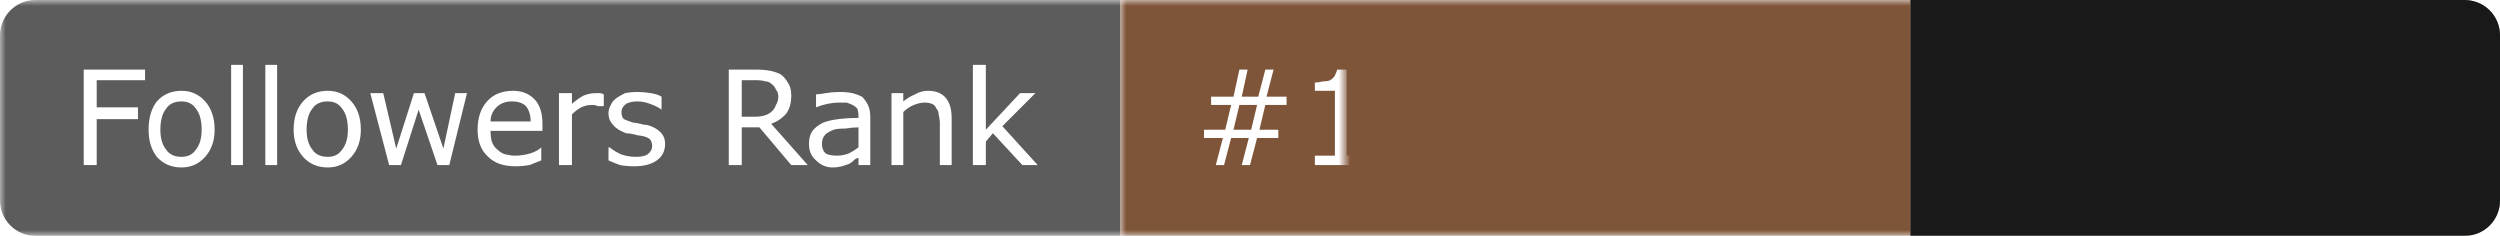
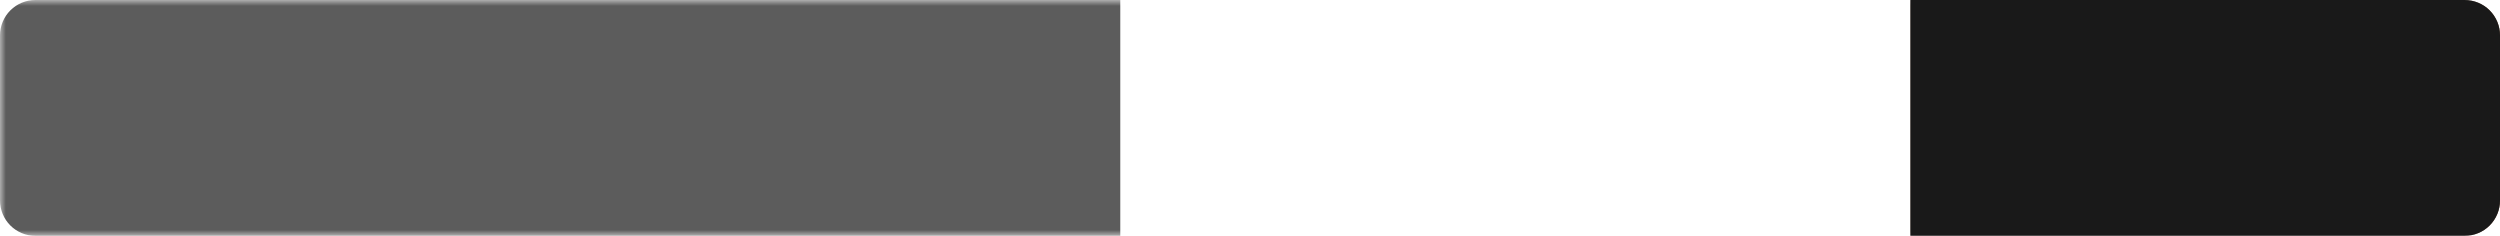
<svg xmlns="http://www.w3.org/2000/svg" width="212" height="20" viewBox="0 0 212 20">
  <clipPath id="satori_cp-id">
    <path x="0" y="0" width="212" height="20" d="M3,0 h206 a3,3 0 0 1 3,3 v14 a3,3 0 0 1 -3,3 h-206 a3,3 0 0 1 -3,-3 v-14 a3,3 0 0 1 3,-3" />
  </clipPath>
  <mask id="satori_om-id">
    <rect x="0" y="0" width="212" height="20" fill="#fff" />
  </mask>
  <mask id="satori_om-id-0">
-     <rect x="0" y="0" width="95" height="20" fill="#fff" mask="url(#satori_om-id)" />
-   </mask>
+     </mask>
  <rect x="0" y="0" width="95" height="20" fill="#5c5c5c" clip-path="url(#satori_cp-id)" mask="url(#satori_om-id)" />
  <defs>
    <filter id="satori_s-id-0-0" x="0.00%" y="0.00%" width="110.00%" height="117.86%">
      <feDropShadow dx="0" dy="1" stdDeviation="0" flood-color="rgba(0, 0, 0, 0.3)" flood-opacity="1" />
    </filter>
  </defs>
  <g filter="url(#satori_s-id-0-0)">
    <g mask="url(#satori_om-id)" clip-path="url(#satori_cp-id)">
-       <path fill="white" d="M12.3 5.9L12.3 6.8L8.2 6.8L8.2 9.1L11.7 9.1L11.7 10.1L8.2 10.1L8.2 14L7.1 14L7.1 5.9L12.3 5.9ZM18.2 11.0L18.2 11.0Q18.2 12.4 17.4 13.3Q16.6 14.2 15.4 14.2L15.4 14.2Q14.1 14.2 13.3 13.3Q12.6 12.4 12.6 11.0L12.6 11.0Q12.6 9.5 13.3 8.6Q14.1 7.7 15.4 7.7L15.4 7.7Q16.6 7.7 17.4 8.6Q18.2 9.5 18.2 11.0ZM17.1 11.0L17.1 11.0Q17.1 9.8 16.6 9.2Q16.2 8.6 15.4 8.6L15.4 8.6Q14.5 8.6 14.1 9.2Q13.6 9.8 13.6 11.0L13.6 11.0Q13.6 12.1 14.1 12.7Q14.5 13.3 15.4 13.3L15.4 13.3Q16.2 13.3 16.6 12.7Q17.1 12.1 17.1 11.0ZM20.6 5.5L20.6 14L19.6 14L19.6 5.5L20.6 5.5ZM23.5 5.5L23.5 14L22.5 14L22.5 5.5L23.5 5.5ZM30.6 11.0L30.6 11.0Q30.6 12.4 29.8 13.3Q29.0 14.2 27.8 14.2L27.8 14.2Q26.5 14.2 25.7 13.3Q24.9 12.4 24.9 11.0L24.9 11.0Q24.9 9.5 25.7 8.6Q26.5 7.7 27.8 7.7L27.8 7.7Q29.0 7.7 29.8 8.6Q30.6 9.5 30.6 11.0ZM29.5 11.0L29.5 11.0Q29.5 9.8 29.0 9.2Q28.6 8.6 27.8 8.6L27.8 8.6Q26.9 8.6 26.5 9.2Q26.0 9.8 26.0 11.0L26.0 11.0Q26.0 12.1 26.5 12.7Q26.9 13.3 27.8 13.3L27.8 13.3Q28.6 13.3 29.0 12.7Q29.5 12.1 29.5 11.0ZM38.6 7.9L39.6 7.9L38.1 14L37.1 14L35.5 9.3L34.0 14L33.0 14L31.4 7.9L32.5 7.9L33.6 12.6L35.1 7.9L36.0 7.9L37.6 12.6L38.6 7.9ZM46.0 10.5L46.0 11.1L41.6 11.1Q41.6 11.6 41.7 12.0Q41.9 12.5 42.2 12.7L42.2 12.7Q42.5 13.0 42.9 13.1Q43.3 13.2 43.7 13.2L43.7 13.2Q44.3 13.2 45.0 13.0Q45.6 12.8 45.9 12.5L45.9 12.5L45.9 12.5L45.9 13.6Q45.4 13.8 44.9 14.0Q44.3 14.1 43.7 14.1L43.7 14.1Q42.2 14.1 41.4 13.3Q40.5 12.5 40.5 11.0L40.5 11.0Q40.5 9.5 41.3 8.6Q42.1 7.7 43.5 7.7L43.5 7.7Q44.7 7.7 45.4 8.5Q46.0 9.2 46.0 10.5L46.0 10.5ZM41.6 10.3L45.0 10.3Q45.0 9.5 44.6 9.0Q44.2 8.6 43.4 8.6L43.4 8.6Q42.6 8.6 42.1 9.1Q41.6 9.6 41.6 10.3L41.6 10.3ZM51.2 8.0L51.2 9.0L51.2 9.0Q50.9 9.0 50.7 9.0Q50.5 8.9 50.2 8.9L50.2 8.9Q49.7 8.9 49.3 9.1Q48.9 9.3 48.5 9.7L48.5 9.7L48.5 14L47.4 14L47.4 7.9L48.5 7.9L48.5 8.8Q49.1 8.3 49.5 8.1Q50.0 7.9 50.5 7.9L50.5 7.9Q50.7 7.9 50.9 7.9Q51.0 7.9 51.2 8.0L51.2 8.0ZM56.4 12.2L56.4 12.2Q56.4 13.1 55.7 13.6Q55.0 14.1 53.8 14.1L53.8 14.1Q53.1 14.1 52.6 14.0Q52.0 13.8 51.6 13.6L51.6 13.6L51.6 12.5L51.7 12.5Q52.2 12.9 52.7 13.1Q53.3 13.3 53.9 13.3L53.9 13.3Q54.6 13.3 54.9 13.1Q55.3 12.8 55.3 12.4L55.3 12.4Q55.3 12.0 55.1 11.8L55.1 11.8Q54.9 11.6 54.3 11.5L54.3 11.5Q54.1 11.5 53.8 11.4Q53.4 11.3 53.1 11.3L53.1 11.3Q52.3 11.0 52.0 10.6Q51.6 10.2 51.6 9.6L51.6 9.6Q51.6 9.2 51.8 8.9Q51.9 8.6 52.3 8.3L52.3 8.3Q52.6 8.1 53.0 7.9Q53.5 7.8 54.1 7.8L54.1 7.8Q54.6 7.8 55.2 7.9Q55.8 8.0 56.1 8.2L56.1 8.2L56.1 9.3L56.1 9.3Q55.7 9.0 55.1 8.8Q54.6 8.6 54.0 8.6L54.0 8.6Q53.5 8.6 53.1 8.8Q52.7 9.1 52.7 9.5L52.7 9.5Q52.7 9.9 52.9 10.1L52.9 10.1Q53.1 10.2 53.7 10.4L53.7 10.4Q53.9 10.4 54.3 10.5Q54.6 10.6 54.9 10.6L54.9 10.6Q55.6 10.8 56.0 11.2L56.0 11.2Q56.4 11.6 56.4 12.2Z M65.4 10.5L68.5 14L67.1 14L64.4 10.8L62.9 10.8L62.9 14L61.8 14L61.8 5.9L64.0 5.9Q64.8 5.9 65.3 6.0Q65.8 6.1 66.2 6.3L66.2 6.3Q66.6 6.6 66.8 7.0Q67.1 7.4 67.1 8.1L67.1 8.1Q67.1 9.0 66.7 9.6Q66.2 10.2 65.4 10.5L65.4 10.5ZM66.0 8.2L66.0 8.2Q66.0 7.8 65.8 7.6Q65.7 7.3 65.4 7.1L65.4 7.1Q65.2 6.9 64.9 6.9Q64.6 6.8 64.1 6.8L64.1 6.8L62.9 6.8L62.9 9.9L63.9 9.9Q64.5 9.9 64.8 9.8Q65.2 9.7 65.5 9.4L65.5 9.4Q65.7 9.2 65.8 8.9Q66.0 8.6 66.0 8.2ZM73.8 9.9L73.8 14L72.8 14L72.8 13.4Q72.6 13.4 72.4 13.6Q72.2 13.8 72.0 13.9L72.0 13.9Q71.7 14 71.4 14.1Q71.0 14.2 70.6 14.2L70.6 14.2Q69.8 14.2 69.2 13.6Q68.6 13.1 68.6 12.2L68.6 12.2Q68.6 11.5 68.9 11.1Q69.2 10.7 69.8 10.4L69.8 10.4Q70.3 10.2 71.1 10.1Q71.9 10.0 72.8 10.0L72.8 10.0L72.8 9.8Q72.8 9.5 72.7 9.2Q72.5 9.0 72.3 8.9L72.3 8.9Q72.1 8.8 71.8 8.7Q71.5 8.7 71.1 8.7L71.1 8.7Q70.7 8.7 70.2 8.8Q69.7 8.9 69.2 9.1L69.2 9.1L69.2 9.1L69.2 8.0Q69.5 8.0 70.0 7.9Q70.6 7.8 71.2 7.8L71.2 7.8Q71.8 7.8 72.3 7.9Q72.7 8.0 73.1 8.2L73.1 8.2Q73.4 8.5 73.6 8.9Q73.8 9.3 73.8 9.9L73.8 9.9ZM72.8 12.5L72.8 12.5L72.8 10.8Q72.3 10.8 71.7 10.9Q71.0 10.9 70.7 11.0L70.7 11.0Q70.2 11.2 70.0 11.4Q69.7 11.7 69.7 12.2L69.7 12.2Q69.7 12.7 70.0 13.0Q70.3 13.2 71.0 13.2L71.0 13.2Q71.5 13.2 72.0 13.0Q72.4 12.8 72.8 12.5ZM80.7 10.0L80.7 14L79.7 14L79.7 10.5Q79.7 10.1 79.6 9.7Q79.6 9.4 79.4 9.2L79.4 9.2Q79.3 8.9 79.0 8.8Q78.8 8.7 78.4 8.7L78.4 8.7Q78.0 8.7 77.5 8.9Q77.0 9.1 76.6 9.5L76.6 9.5L76.6 14L75.6 14L75.6 7.9L76.6 7.9L76.6 8.6Q77.1 8.2 77.6 8.0Q78.1 7.7 78.7 7.7L78.7 7.7Q79.7 7.7 80.2 8.3Q80.7 8.9 80.7 10.0L80.7 10.0ZM85.0 10.7L88.0 14L86.7 14L84.2 11.3L83.6 12.0L83.6 14L82.5 14L82.5 5.5L83.6 5.5L83.6 11.0L86.5 7.9L87.8 7.9L85.0 10.7Z " />
-     </g>
+       </g>
  </g>
  <mask id="satori_om-id-1">
    <rect x="95" y="0" width="67" height="20" fill="#fff" mask="url(#satori_om-id)" />
  </mask>
-   <rect x="95" y="0" width="67" height="20" fill="#7f5539" clip-path="url(#satori_cp-id)" mask="url(#satori_om-id)" />
  <defs>
    <filter id="satori_s-id-1-0" x="0.00%" y="0.00%" width="110.00%" height="117.86%">
      <feDropShadow dx="0" dy="1" stdDeviation="0" flood-color="rgba(0, 0, 0, 0.3)" flood-opacity="1" />
    </filter>
  </defs>
  <g filter="url(#satori_s-id-1-0)">
    <g mask="url(#satori_om-id)" clip-path="url(#satori_cp-id)">
      <path fill="white" d="M109.1 8.2L109.1 8.9L107.3 8.9L106.8 11.0L108.4 11.0L108.4 11.7L106.6 11.7L106.0 14L105.3 14L105.9 11.7L104.4 11.7L103.8 14L103.1 14L103.7 11.7L102.1 11.7L102.1 11.0L103.9 11.0L104.4 8.9L102.7 8.9L102.7 8.2L104.6 8.2L105.1 5.9L105.8 5.9L105.3 8.2L106.7 8.2L107.3 5.9L108.0 5.9L107.4 8.2L109.1 8.2ZM106.1 11.0L106.6 8.9L105.1 8.9L104.6 11.0L106.1 11.0ZM115.9 13.2L115.9 14L111.5 14L111.5 13.2L113.2 13.2L113.2 7.7L111.5 7.7L111.5 7.0Q111.8 7.0 112.2 6.9Q112.6 6.9 112.8 6.8L112.8 6.8Q113.1 6.6 113.2 6.4Q113.3 6.2 113.4 5.9L113.4 5.9L114.2 5.9L114.2 13.2L115.9 13.2ZM123.2 11.4L123.2 11.4Q123.2 12.0 123.0 12.5Q122.8 13.0 122.4 13.4L122.4 13.4Q122.0 13.8 121.5 14.0Q120.9 14.2 120.2 14.2L120.2 14.2Q119.6 14.2 119.0 14.0Q118.3 13.9 117.9 13.7L117.9 13.7L117.9 12.5L118.0 12.5Q118.4 12.8 119.0 13.0Q119.6 13.2 120.2 13.2L120.2 13.2Q120.6 13.2 121.0 13.1Q121.3 13.0 121.6 12.7L121.6 12.7Q121.8 12.5 122.0 12.2Q122.1 11.8 122.1 11.4L122.1 11.4Q122.1 11.0 121.9 10.7Q121.8 10.4 121.5 10.2L121.5 10.2Q121.3 10.0 120.9 10.0Q120.5 9.9 119.9 9.9L119.9 9.9Q119.5 9.9 119.0 9.9Q118.6 10.0 118.3 10.1L118.3 10.1L118.3 5.9L123.1 5.9L123.1 6.8L119.3 6.8L119.3 9.0Q119.5 9.0 119.8 9.0Q120.0 9.0 120.2 9.0L120.2 9.0Q120.9 9.0 121.4 9.1Q121.9 9.2 122.3 9.5L122.3 9.5Q122.7 9.8 123.0 10.2Q123.2 10.7 123.2 11.4ZM130.2 5.9L130.2 7.1L126.5 14L125.4 14L129.3 6.8L124.7 6.8L124.7 5.9L130.2 5.9ZM132.5 12.4L133.9 12.4L132.3 16.0L131.5 16.0L132.5 12.4ZM140.9 11.4L140.9 11.4Q140.9 12.0 140.7 12.5Q140.5 13.0 140.2 13.4L140.2 13.4Q139.8 13.8 139.2 14.0Q138.7 14.2 138.0 14.2L138.0 14.2Q137.3 14.2 136.7 14.0Q136.1 13.9 135.7 13.7L135.7 13.7L135.7 12.5L135.7 12.5Q136.2 12.8 136.8 13.0Q137.4 13.2 138.0 13.2L138.0 13.2Q138.3 13.2 138.7 13.1Q139.1 13.0 139.4 12.7L139.4 12.7Q139.6 12.5 139.7 12.2Q139.8 11.8 139.8 11.4L139.8 11.4Q139.8 11.0 139.7 10.7Q139.5 10.4 139.3 10.2L139.3 10.2Q139.0 10.0 138.6 10.0Q138.2 9.9 137.7 9.9L137.7 9.9Q137.2 9.9 136.8 9.9Q136.3 10.0 136.0 10.1L136.0 10.1L136.0 5.9L140.9 5.9L140.9 6.8L137.1 6.8L137.1 9.0Q137.3 9.0 137.5 9.0Q137.8 9.0 138.0 9.0L138.0 9.0Q138.6 9.0 139.1 9.1Q139.6 9.2 140.0 9.5L140.0 9.5Q140.5 9.8 140.7 10.2Q140.9 10.7 140.9 11.4ZM147.2 10.1L147.2 10.1Q147.5 10.3 147.7 10.7Q147.8 11.0 147.8 11.6L147.8 11.6Q147.8 12.2 147.6 12.6Q147.4 13.1 147.1 13.4L147.1 13.4Q146.6 13.8 146.1 14.0Q145.5 14.2 144.9 14.2L144.9 14.2Q144.2 14.2 143.5 14.0Q142.9 13.8 142.5 13.7L142.5 13.7L142.5 12.5L142.6 12.5Q143.0 12.8 143.6 13.0Q144.3 13.2 144.9 13.2L144.9 13.2Q145.2 13.2 145.6 13.1Q146.0 13.0 146.2 12.8L146.2 12.8Q146.5 12.5 146.6 12.2Q146.7 12.0 146.7 11.5L146.7 11.5Q146.7 11.1 146.6 10.8Q146.4 10.5 146.2 10.3L146.2 10.3Q145.9 10.2 145.6 10.1Q145.2 10.0 144.8 10.0L144.8 10.0L144.3 10.0L144.3 9.1L144.7 9.1Q145.6 9.1 146.1 8.8Q146.5 8.5 146.5 7.8L146.5 7.8Q146.5 7.5 146.4 7.3Q146.3 7.1 146.1 6.9L146.1 6.9Q145.8 6.8 145.6 6.7Q145.3 6.7 145.0 6.7L145.0 6.7Q144.4 6.7 143.9 6.8Q143.3 7.0 142.8 7.4L142.8 7.4L142.7 7.4L142.7 6.2Q143.1 6.0 143.7 5.9Q144.4 5.7 145.0 5.7L145.0 5.7Q145.6 5.7 146.0 5.8Q146.5 5.9 146.9 6.2L146.9 6.2Q147.2 6.4 147.4 6.8Q147.7 7.2 147.7 7.7L147.7 7.7Q147.7 8.3 147.2 8.9Q146.7 9.4 146.0 9.5L146.0 9.5L146.0 9.6Q146.3 9.6 146.6 9.7Q147.0 9.9 147.2 10.1ZM155.0 10.8L155.0 11.7L153.8 11.7L153.8 14L152.8 14L152.8 11.7L148.9 11.7L148.9 10.5L152.8 5.9L153.8 5.9L153.8 10.8L155.0 10.8ZM149.7 10.8L152.8 10.8L152.8 7.2L149.7 10.8Z " />
    </g>
  </g>
  <defs>
    <clipPath id="satori_bc-id-2" clip-path="url(#satori_cp-id)">
      <rect x="162" y="0" width="50" height="20" />
    </clipPath>
  </defs>
  <mask id="satori_om-id-2">
    <rect x="163" y="0" width="49" height="20" fill="#fff" mask="url(#satori_om-id)" />
    <path width="50" height="20" fill="none" stroke="#000" stroke-width="2" d="M162,20 A0,0 0 0 1 162,20 v-20 A0,0 0 0 1 162,0" />
  </mask>
  <g opacity="0.9">
    <rect x="162" y="0" width="50" height="20" fill="#7f5539" clip-path="url(#satori_cp-id)" mask="url(#satori_om-id)" />
    <path width="50" height="20" clip-path="url(#satori_bc-id-2)" fill="none" stroke="rgba(255, 255, 255, 0.3)" stroke-width="2" d="M162,20 A0,0 0 0 1 162,20 v-20 A0,0 0 0 1 162,0" />
  </g>
  <defs>
    <filter id="satori_s-id-2-0" x="0.00%" y="0.00%" width="110.00%" height="119.17%">
      <feDropShadow dx="0" dy="1" stdDeviation="0" flood-color="rgba(0, 0, 0, 0.3)" flood-opacity="1" />
    </filter>
  </defs>
  <g filter="url(#satori_s-id-2-0)">
    <g mask="url(#satori_om-id)" clip-path="url(#satori_cp-id)">
      <path fill="white" d="M172.8 13.1L172.8 14.0Q172.5 14.0 172.2 14.1Q171.9 14.1 171.7 14.1L171.7 14.1Q170.8 14.1 170.4 13.7Q169.9 13.2 169.9 12.2L169.9 12.2L169.9 9.2L169.3 9.2L169.3 8.4L169.9 8.4L169.9 6.8L170.9 6.8L170.9 8.4L172.8 8.4L172.8 9.2L170.9 9.2L170.9 11.8Q170.9 12.2 170.9 12.4Q170.9 12.7 171.0 12.9L171.0 12.9Q171.1 13.1 171.3 13.2Q171.5 13.3 171.9 13.3L171.9 13.3Q172.2 13.3 172.4 13.2Q172.7 13.2 172.8 13.1L172.8 13.1L172.8 13.1ZM178.5 11.2L178.5 11.2Q178.5 12.6 177.8 13.4Q177.1 14.2 175.9 14.2L175.9 14.2Q174.8 14.2 174.1 13.4Q173.4 12.6 173.4 11.2L173.4 11.2Q173.4 9.9 174.1 9.1Q174.8 8.3 175.9 8.3L175.9 8.3Q177.1 8.3 177.8 9.1Q178.5 9.9 178.5 11.2ZM177.5 11.2L177.5 11.2Q177.5 10.1 177.1 9.6Q176.7 9.1 175.9 9.1L175.9 9.1Q175.2 9.1 174.8 9.6Q174.3 10.1 174.3 11.2L174.3 11.2Q174.3 12.3 174.8 12.8Q175.2 13.3 175.9 13.3L175.9 13.3Q176.7 13.3 177.1 12.8Q177.5 12.3 177.5 11.2ZM184.7 11.2L184.7 11.2Q184.7 11.8 184.5 12.4Q184.3 12.9 183.9 13.3L183.9 13.3Q183.6 13.7 183.2 13.9Q182.7 14.1 182.2 14.1L182.2 14.1Q181.8 14.1 181.4 14.0Q181.1 13.9 180.7 13.7L180.7 13.7L180.7 16.1L179.8 16.1L179.8 8.4L180.7 8.4L180.7 9.0Q181.1 8.7 181.6 8.5Q182.0 8.3 182.6 8.3L182.6 8.3Q183.6 8.3 184.1 9.0Q184.7 9.8 184.7 11.2ZM183.7 11.2L183.7 11.2Q183.7 10.2 183.4 9.7Q183.0 9.2 182.3 9.2L182.3 9.2Q181.9 9.2 181.5 9.3Q181.1 9.5 180.7 9.8L180.7 9.8L180.7 13.0Q181.1 13.1 181.4 13.2Q181.7 13.3 182.1 13.3L182.1 13.3Q182.8 13.3 183.3 12.7Q183.7 12.2 183.7 11.2Z M194.4 11.9L194.4 11.9Q194.4 12.9 193.6 13.5Q192.9 14.2 191.7 14.2L191.7 14.2Q190.5 14.2 189.8 13.5Q189.1 12.9 189.1 12.0L189.1 12.0Q189.1 11.3 189.4 10.8Q189.8 10.3 190.5 10.0L190.5 10.0L190.5 10.0Q189.9 9.7 189.6 9.3Q189.3 8.9 189.3 8.4L189.3 8.4Q189.3 7.5 190.0 7.0Q190.7 6.4 191.7 6.4L191.7 6.4Q192.8 6.4 193.5 6.9Q194.2 7.5 194.2 8.3L194.2 8.3Q194.2 8.8 193.8 9.3Q193.5 9.8 192.9 10.1L192.9 10.1L192.9 10.1Q193.6 10.4 194.0 10.8Q194.4 11.3 194.4 11.9ZM193.2 8.3L193.2 8.3Q193.2 7.8 192.8 7.5Q192.4 7.1 191.7 7.1L191.7 7.1Q191.1 7.1 190.7 7.4Q190.3 7.7 190.3 8.3L190.3 8.3Q190.3 8.6 190.5 8.9Q190.7 9.1 191.1 9.3L191.1 9.3Q191.3 9.4 191.6 9.6Q192.0 9.7 192.3 9.8L192.3 9.8Q192.8 9.5 193.0 9.1Q193.2 8.8 193.2 8.3ZM193.3 12.0L193.3 12.0Q193.3 11.6 193.1 11.3Q192.9 11.0 192.3 10.7L192.3 10.7Q192.1 10.6 191.8 10.5Q191.5 10.4 191.1 10.3L191.1 10.3Q190.6 10.5 190.4 10.9Q190.1 11.4 190.1 11.9L190.1 11.9Q190.1 12.6 190.6 13.0Q191.0 13.4 191.7 13.4L191.7 13.4Q192.5 13.4 192.9 13.1Q193.3 12.7 193.3 12.0ZM199.2 8.6L199.2 8.6Q199.2 9.8 198.7 10.3Q198.3 10.8 197.4 10.8L197.4 10.8Q196.5 10.8 196.0 10.3Q195.5 9.8 195.5 8.6L195.5 8.6Q195.5 7.5 196.0 7.0Q196.5 6.4 197.4 6.4L197.4 6.4Q198.3 6.4 198.7 7.0Q199.2 7.5 199.2 8.6ZM201.8 6.6L202.6 6.6L198.8 14L197.9 14L201.8 6.6ZM205.0 11.9L205.0 11.9Q205.0 13.1 204.6 13.6Q204.1 14.1 203.2 14.1L203.2 14.1Q202.3 14.1 201.8 13.6Q201.4 13.0 201.4 11.9L201.4 11.9Q201.4 10.8 201.8 10.3Q202.3 9.7 203.2 9.7L203.2 9.7Q204.1 9.7 204.6 10.3Q205.0 10.8 205.0 11.9ZM198.3 8.6L198.3 8.6Q198.3 7.8 198.1 7.4Q197.9 7.1 197.4 7.1L197.4 7.1Q196.9 7.1 196.6 7.4Q196.4 7.8 196.4 8.6L196.4 8.6Q196.4 9.5 196.6 9.8Q196.9 10.2 197.4 10.2L197.4 10.2Q197.9 10.2 198.1 9.8Q198.3 9.5 198.3 8.6ZM204.1 11.9L204.1 11.9Q204.1 11.1 203.9 10.7Q203.7 10.4 203.2 10.4L203.2 10.4Q202.7 10.4 202.5 10.7Q202.3 11.1 202.3 11.9L202.3 11.9Q202.3 12.8 202.5 13.1Q202.7 13.5 203.2 13.5L203.2 13.5Q203.7 13.5 203.9 13.1Q204.1 12.8 204.1 11.9Z " opacity="0.9" />
    </g>
  </g>
</svg>